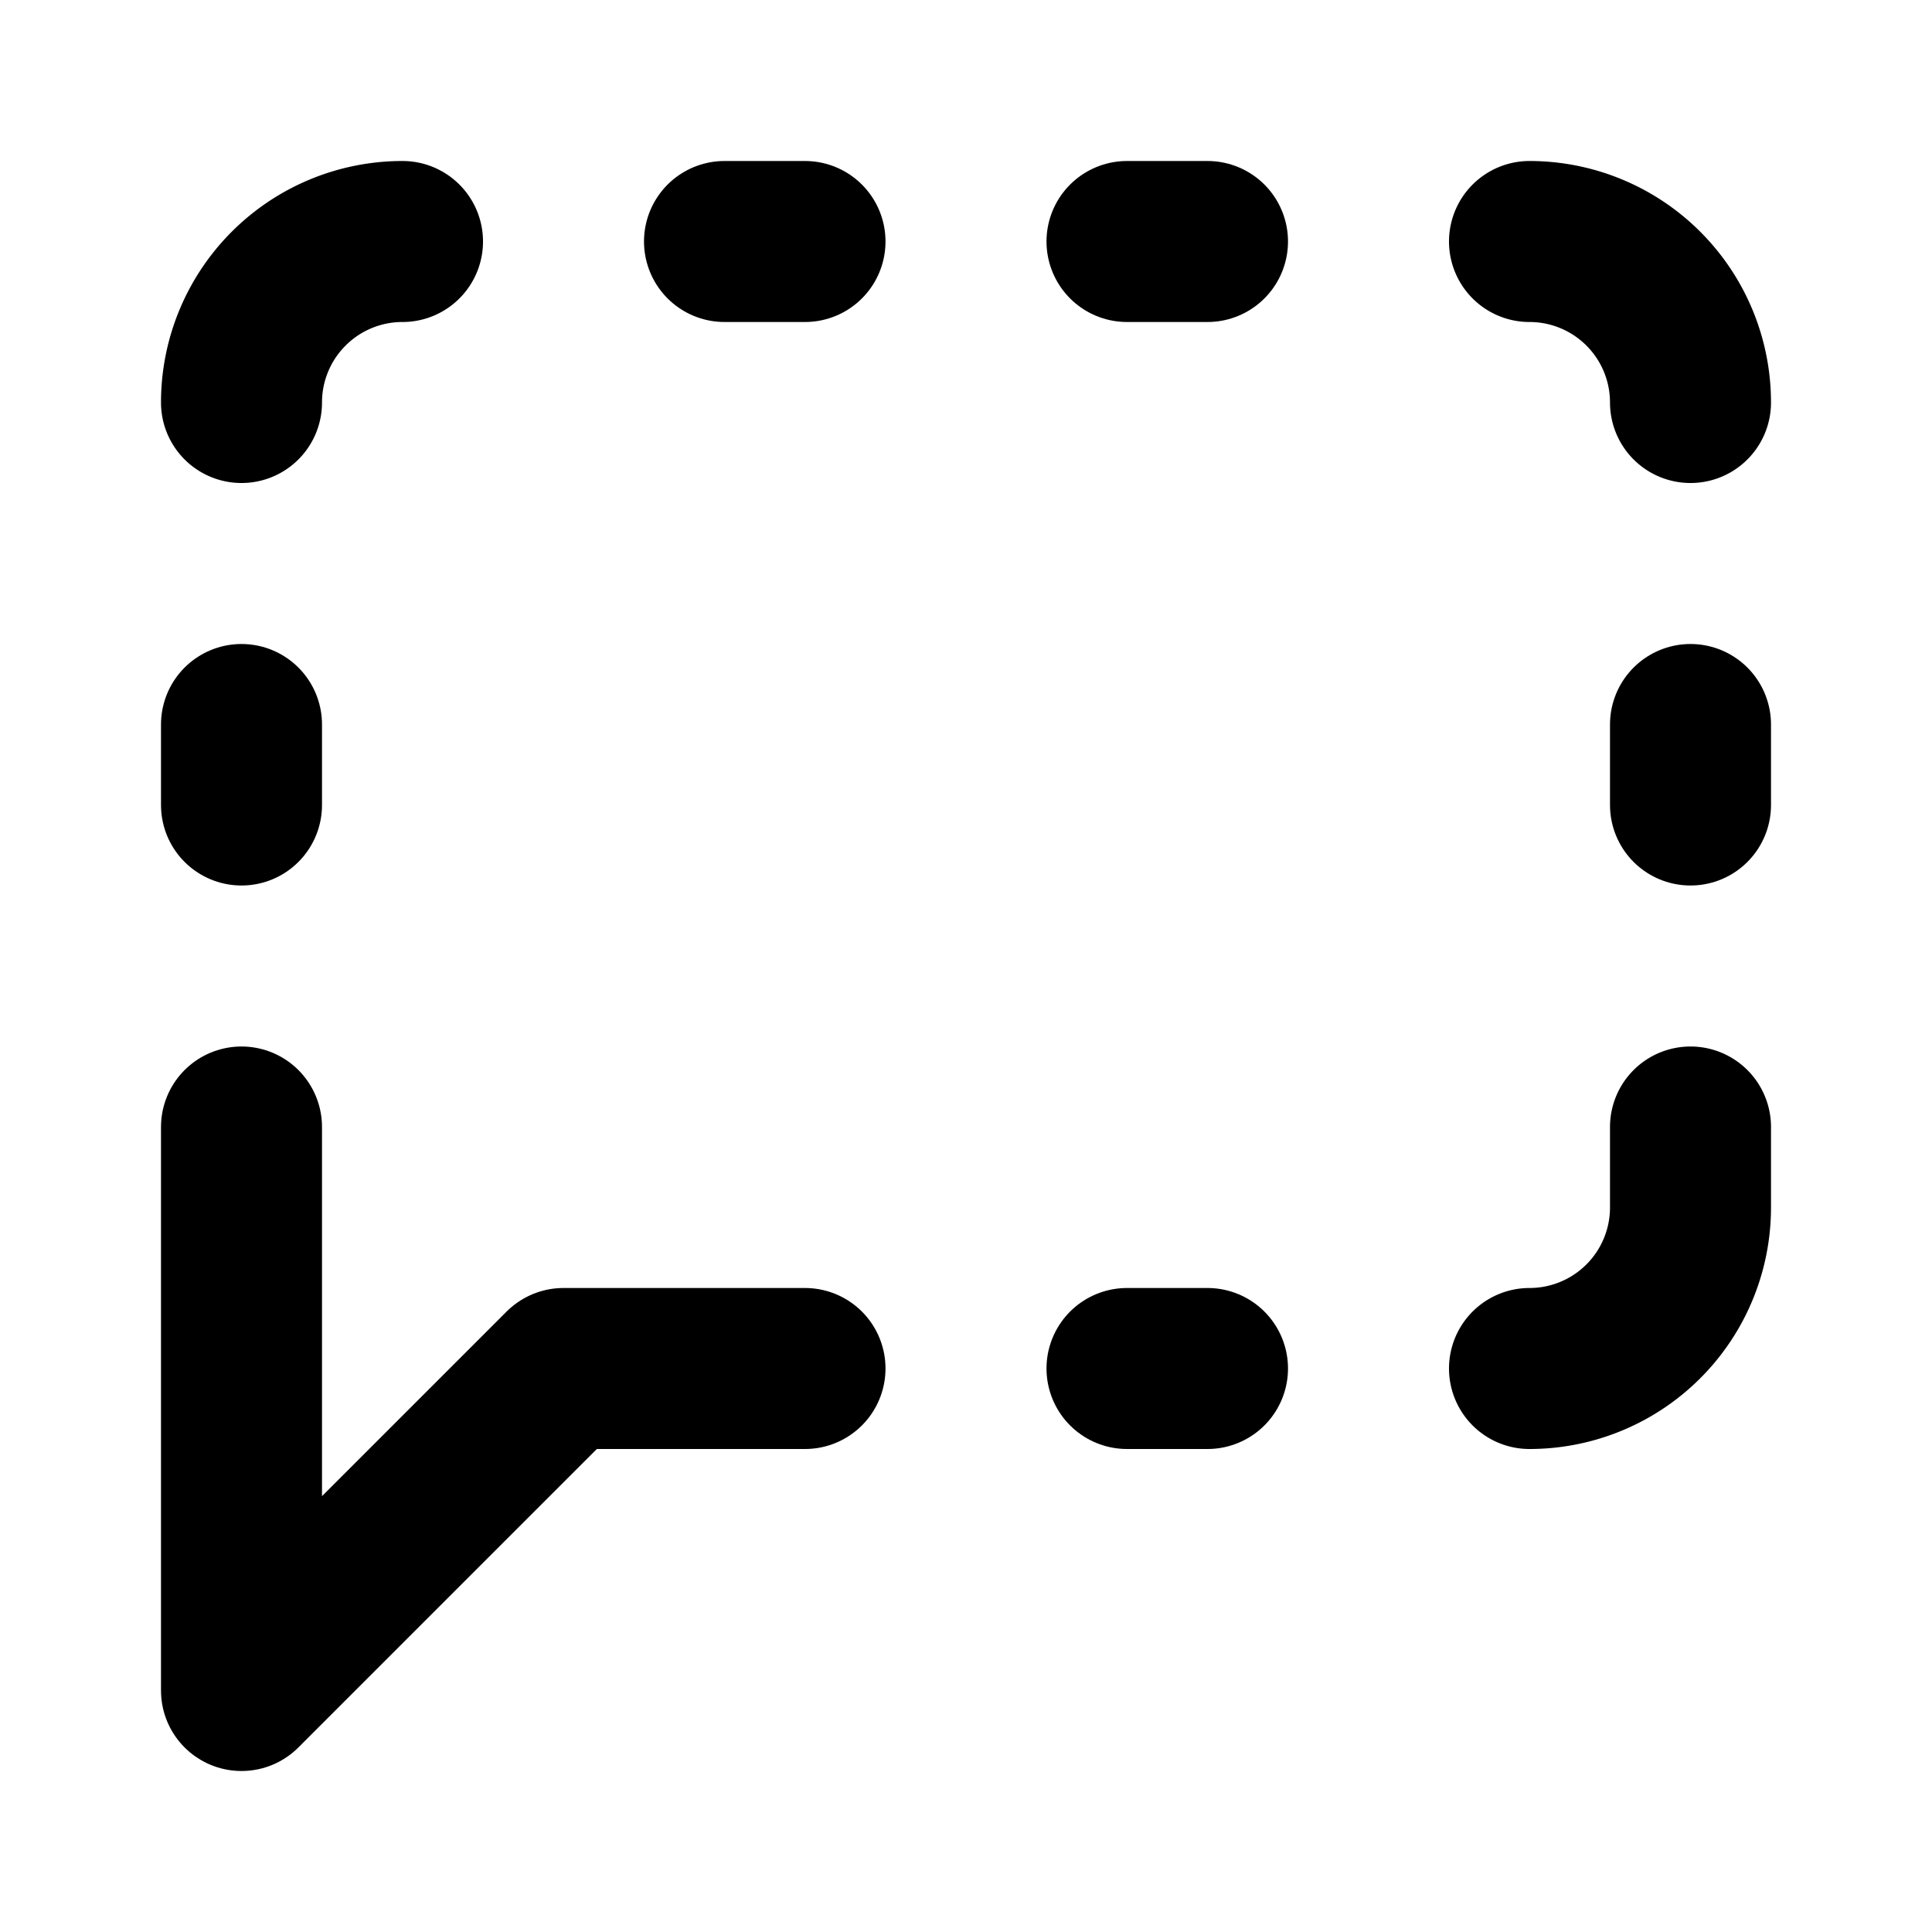
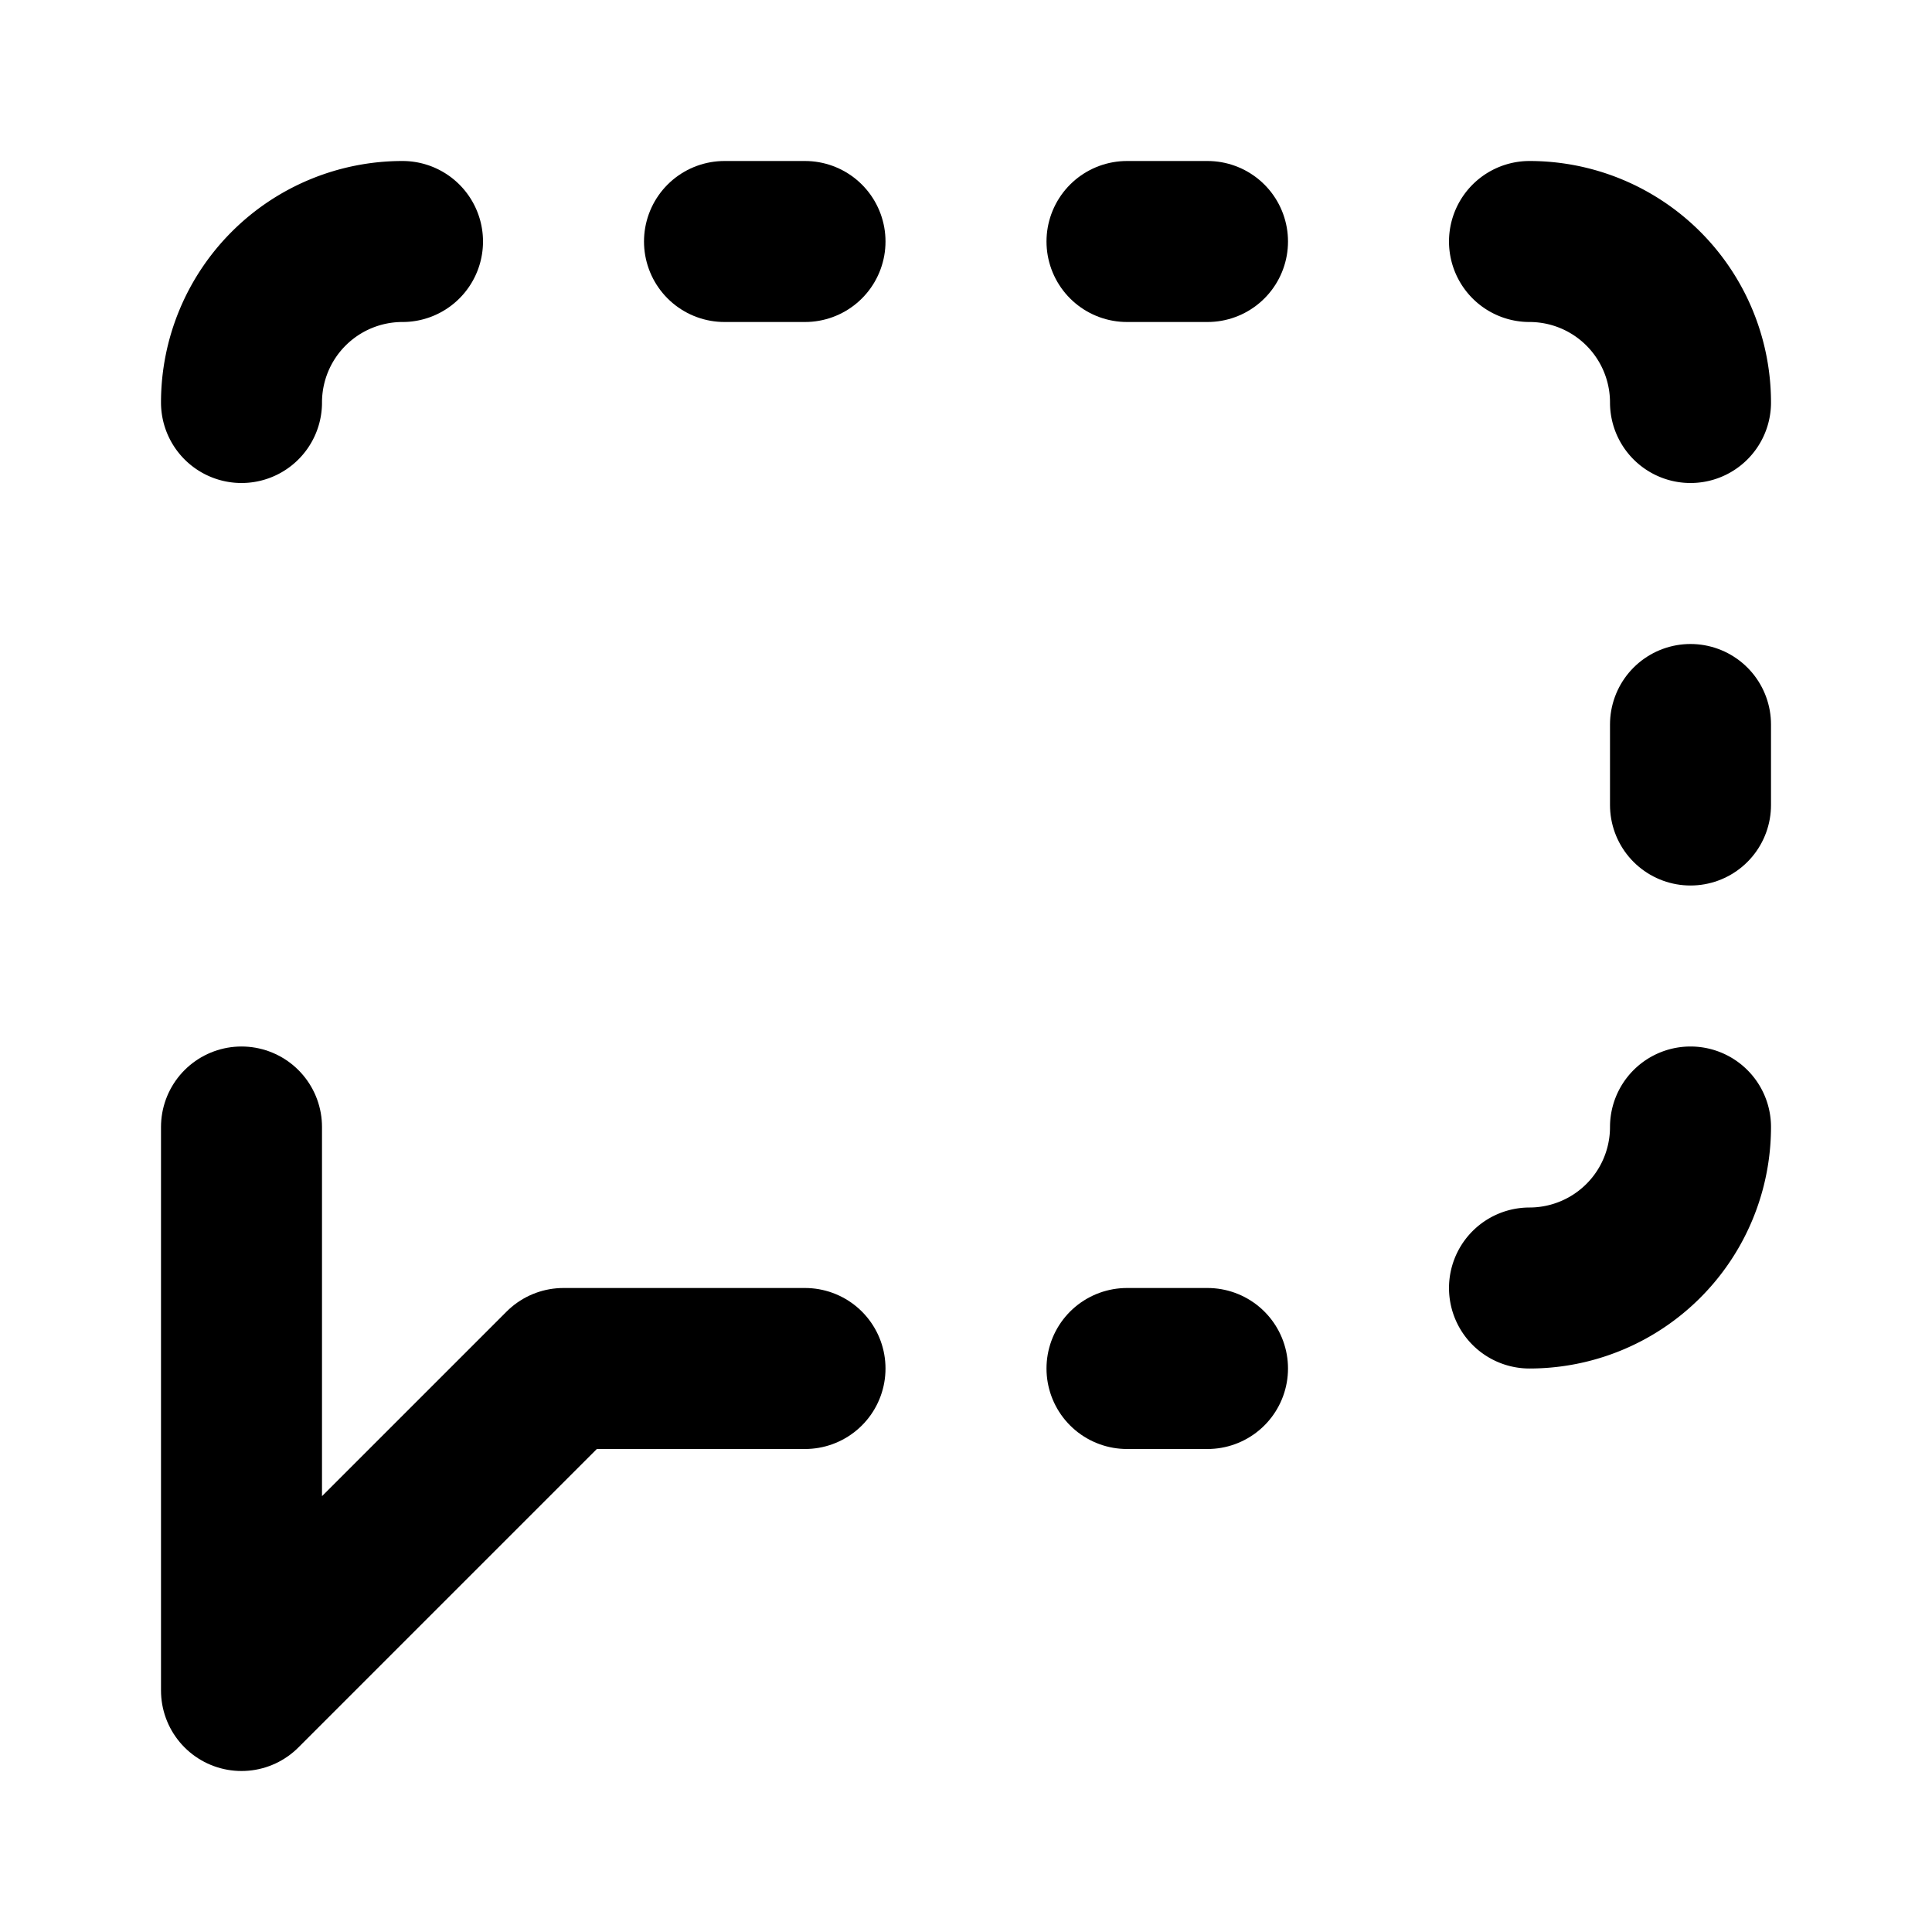
<svg xmlns="http://www.w3.org/2000/svg" width="24" height="24" viewBox="0 0 24 24" fill="none" stroke="currentColor" stroke-width="2" stroke-linecap="round" stroke-linejoin="round" class="lucide lucide-message-square-dashed w-6 h-6 text-primary">
  <path d="M10 17H7l-4 4v-7" />
  <path d="M14 17h1" />
  <path d="M14 3h1" />
  <path d="M19 3a2 2 0 0 1 2 2" />
-   <path d="M21 14v1a2 2 0 0 1-2 2" />
+   <path d="M21 14a2 2 0 0 1-2 2" />
  <path d="M21 9v1" />
-   <path d="M3 9v1" />
  <path d="M5 3a2 2 0 0 0-2 2" />
  <path d="M9 3h1" />
</svg>